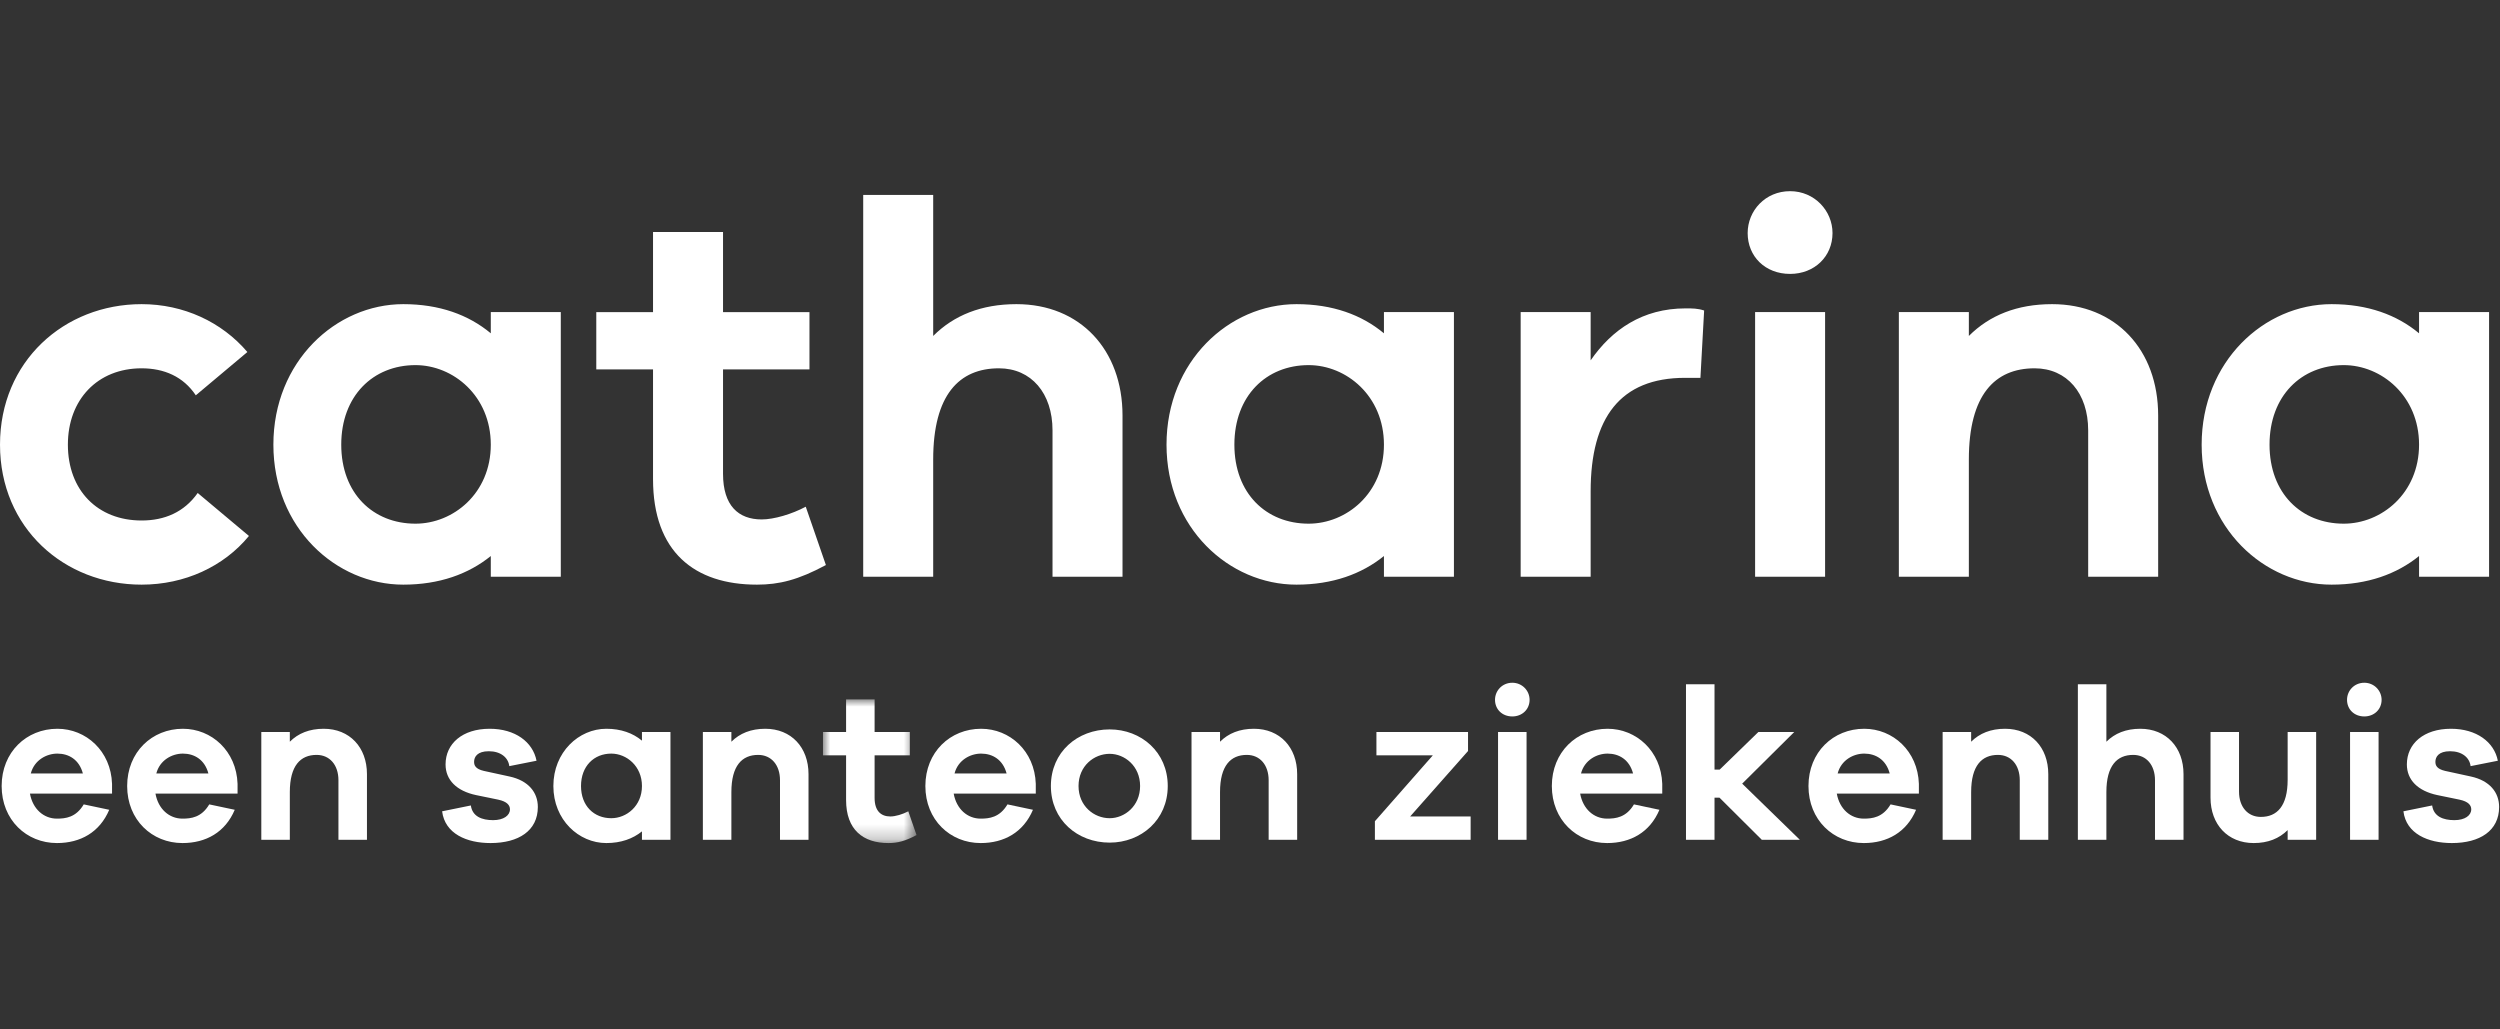
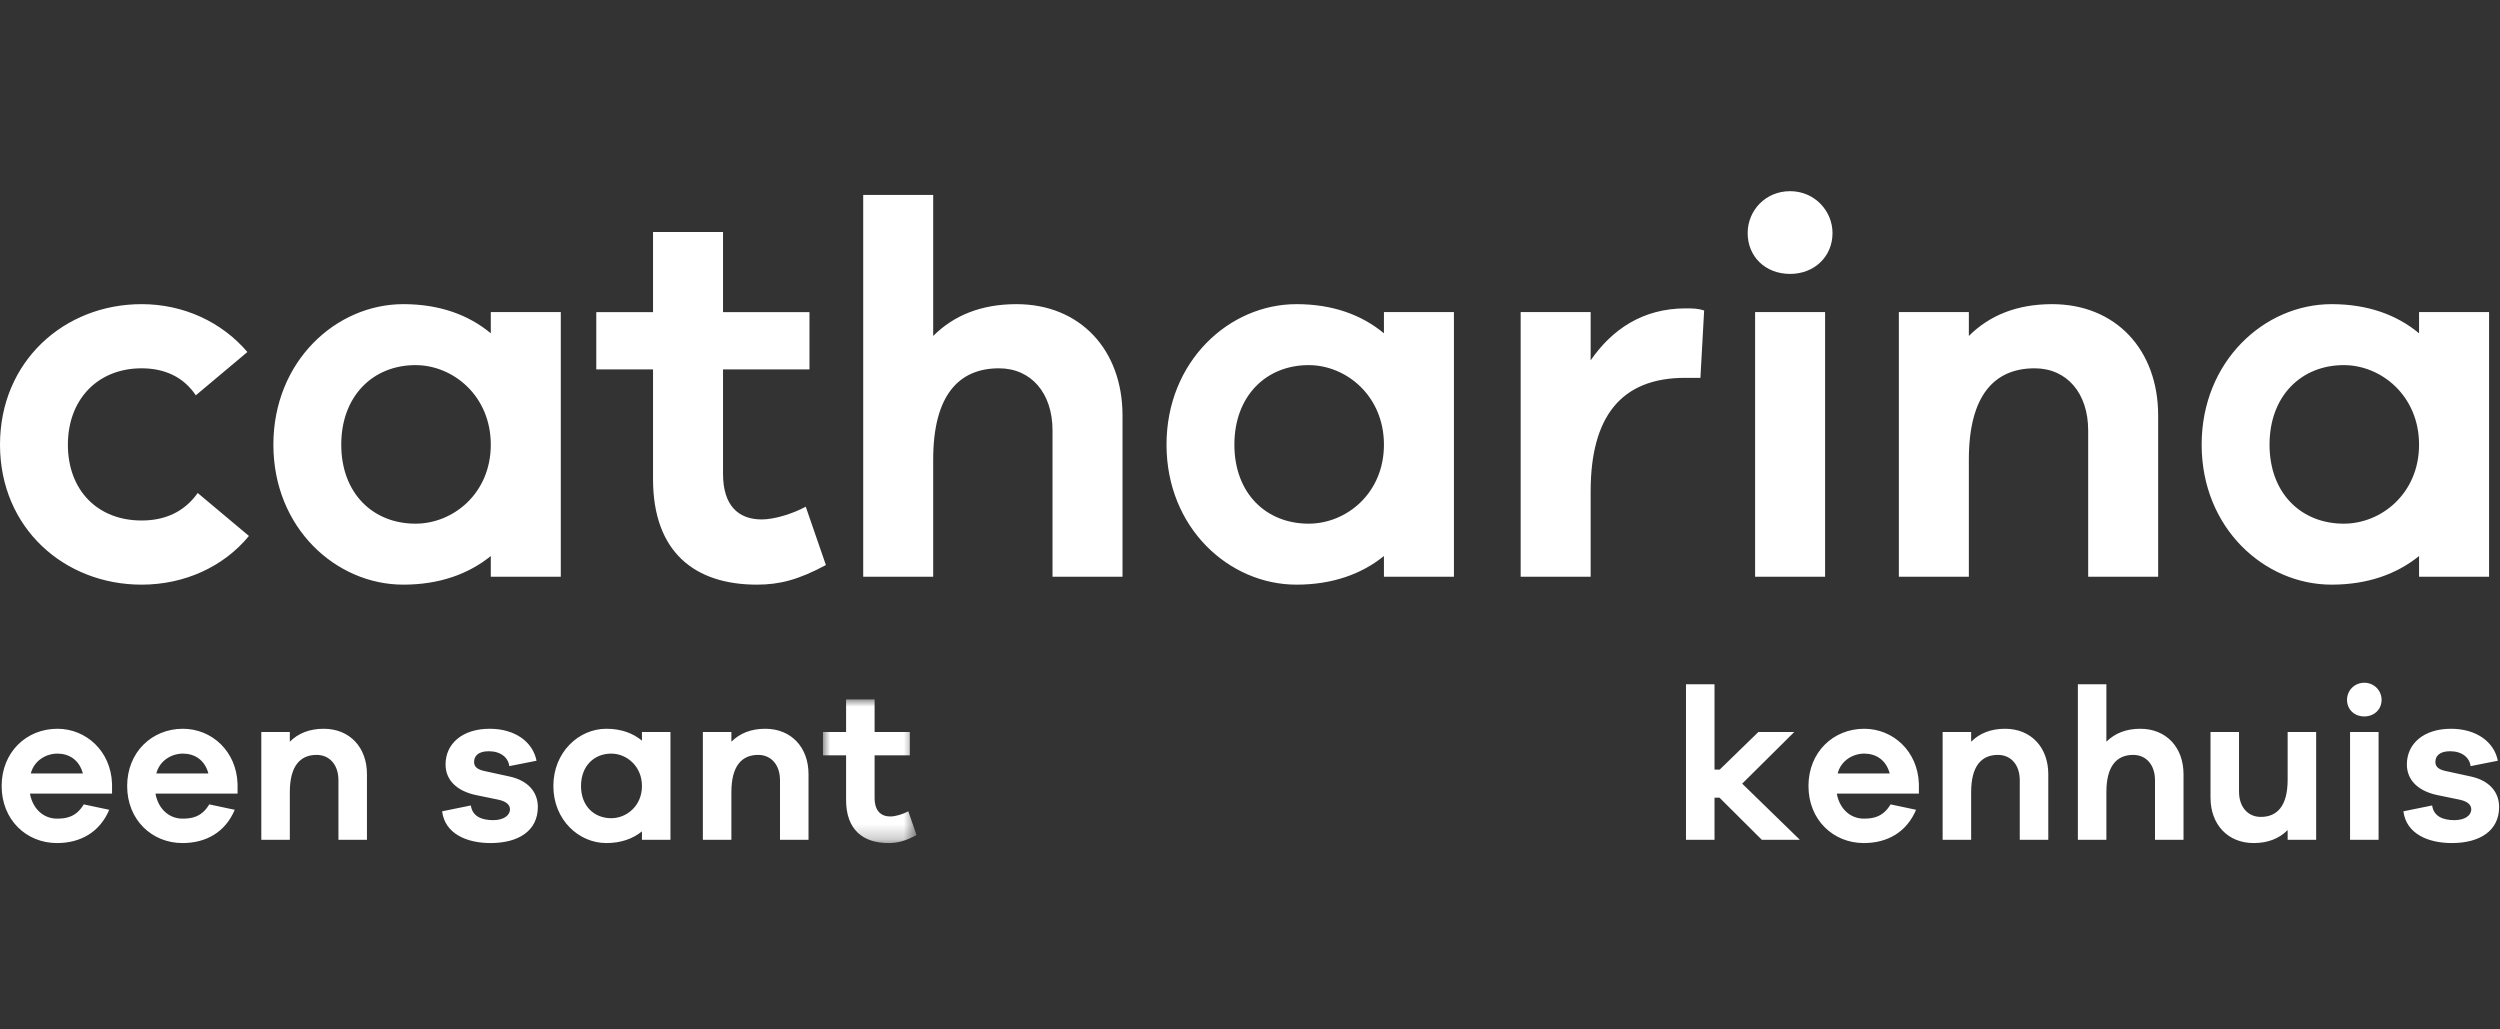
<svg xmlns="http://www.w3.org/2000/svg" xmlns:xlink="http://www.w3.org/1999/xlink" width="170" height="70" viewBox="0 0 170 70">
  <rect x="0" y="0" width="170" height="70" fill="#333333" stroke="none" />
  <defs>
    <polygon id="a" points="0 0 6.362 0 6.362 9.771 0 9.771" />
  </defs>
  <g fill="none" fill-rule="evenodd" transform="translate(0 13)">
    <path fill="#FFF" d="M2.094 39.597 5.636 39.597C5.386 38.656 4.68 38.245 3.902 38.245 3.167 38.245 2.329 38.686 2.094 39.597L2.094 39.597ZM7.619 40.963 2.036 40.963C2.227 42.021 2.976 42.667 3.872 42.667 4.445 42.667 5.165 42.594 5.694 41.698L7.428 42.065C6.781 43.593 5.474 44.328 3.872 44.328 1.801 44.328.112 42.756.112 40.449.112 38.142 1.801 36.556 3.902 36.556 5.855 36.556 7.545 38.07 7.619 40.302L7.619 40.963ZM10.629 39.597 14.171 39.597C13.921 38.656 13.216 38.245 12.437 38.245 11.702 38.245 10.864 38.686 10.629 39.597L10.629 39.597ZM16.154 40.963 10.571 40.963C10.762 42.021 11.511 42.667 12.407 42.667 12.98 42.667 13.7 42.594 14.229 41.698L15.963 42.065C15.317 43.593 14.009 44.328 12.407 44.328 10.336 44.328 8.647 42.756 8.647 40.449 8.647 38.142 10.336 36.556 12.437 36.556 14.39 36.556 16.08 38.07 16.154 40.302L16.154 40.963ZM24.953 39.641 24.953 44.107 23.014 44.107 23.014 40.053C23.014 39.024 22.426 38.333 21.529 38.333 20.428 38.333 19.708 39.069 19.708 40.86L19.708 44.107 17.769 44.107 17.769 36.776 19.708 36.776 19.708 37.437C20.281 36.864 21.044 36.556 22.014 36.556 23.777 36.556 24.953 37.819 24.953 39.641M32.018 41.771C32.12 42.52 32.766 42.77 33.531 42.77 34.251 42.77 34.677 42.447 34.677 42.036 34.677 41.771 34.5 41.507 33.869 41.374L32.371 41.066C31.048 40.786 30.298 40.037 30.298 38.98 30.298 37.569 31.444 36.556 33.296 36.556 35.03 36.556 36.234 37.451 36.484 38.73L34.633 39.097C34.56 38.51 34.044 38.084 33.238 38.084 32.459 38.084 32.238 38.466 32.238 38.804 32.238 39.039 32.327 39.289 32.899 39.421L34.648 39.802C35.941 40.082 36.573 40.89 36.573 41.874 36.573 43.49 35.265 44.328 33.355 44.328 31.739 44.328 30.254 43.696 30.064 42.169L32.018 41.771ZM43.653 40.449C43.653 39.097 42.609 38.245 41.566 38.245 40.391 38.245 39.509 39.097 39.509 40.449 39.509 41.801 40.391 42.638 41.566 42.638 42.609 42.638 43.653 41.801 43.653 40.449L43.653 40.449ZM45.591 44.107 43.653 44.107 43.653 43.534C43.036 44.034 42.227 44.328 41.229 44.328 39.362 44.328 37.629 42.756 37.629 40.449 37.629 38.142 39.362 36.556 41.229 36.556 42.227 36.556 43.036 36.85 43.653 37.364L43.653 36.776 45.591 36.776 45.591 44.107ZM54.979 39.641 54.979 44.107 53.04 44.107 53.04 40.053C53.04 39.024 52.452 38.333 51.555 38.333 50.454 38.333 49.734 39.069 49.734 40.86L49.734 44.107 47.795 44.107 47.795 36.776 49.734 36.776 49.734 37.437C50.307 36.864 51.07 36.556 52.04 36.556 53.803 36.556 54.979 37.819 54.979 39.641" />
    <g transform="translate(55.962 34.557)">
      <mask id="b" fill="#fff">
        <use xlink:href="#a" />
      </mask>
      <path fill="#FFF" d="M6.362,9.227 C5.598,9.639 5.069,9.771 4.451,9.771 C2.718,9.771 1.572,8.859 1.572,6.846 L1.572,3.806 L0,3.806 L0,2.219 L1.572,2.219 L1.572,0 L3.511,0 L3.511,2.219 L5.906,2.219 L5.906,3.806 L3.511,3.806 L3.511,6.7 C3.511,7.581 3.937,7.963 4.584,7.963 C4.921,7.963 5.421,7.816 5.803,7.612 L6.362,9.227 Z" mask="url(#b)" />
    </g>
-     <path fill="#FFF" d="M64.908 39.597 68.449 39.597C68.199 38.656 67.494 38.245 66.715 38.245 65.981 38.245 65.143 38.686 64.908 39.597L64.908 39.597ZM70.433 40.963 64.85 40.963C65.04 42.021 65.789 42.667 66.686 42.667 67.259 42.667 67.979 42.594 68.508 41.698L70.241 42.065C69.595 43.593 68.287 44.328 66.686 44.328 64.615 44.328 62.925 42.756 62.925 40.449 62.925 38.142 64.615 36.556 66.715 36.556 68.669 36.556 70.359 38.07 70.433 40.302L70.433 40.963ZM77.527 40.449C77.527 39.083 76.47 38.26 75.456 38.26 74.397 38.26 73.34 39.083 73.34 40.449 73.34 41.815 74.397 42.638 75.456 42.638 76.47 42.638 77.527 41.815 77.527 40.449M79.407 40.449C79.407 42.756 77.601 44.298 75.456 44.298 73.267 44.298 71.46 42.756 71.46 40.449 71.46 38.142 73.267 36.6 75.456 36.6 77.601 36.6 79.407 38.142 79.407 40.449M88.207 39.641 88.207 44.107 86.268 44.107 86.268 40.053C86.268 39.024 85.68 38.333 84.784 38.333 83.682 38.333 82.962 39.069 82.962 40.86L82.962 44.107 81.023 44.107 81.023 36.776 82.962 36.776 82.962 37.437C83.535 36.864 84.298 36.556 85.269 36.556 87.031 36.556 88.207 37.819 88.207 39.641" />
-     <polygon fill="#FFF" points="100.003 44.107 93.493 44.107 93.493 42.844 97.432 38.363 93.597 38.363 93.597 36.776 99.826 36.776 99.826 38.069 95.889 42.521 100.003 42.521" />
-     <path fill="#FFF" d="M101.867 44.107 103.806 44.107 103.806 36.776 101.867 36.776 101.867 44.107ZM104.012 34.587C104.012 35.233 103.512 35.718 102.837 35.718 102.147 35.718 101.661 35.233 101.661 34.587 101.661 33.97 102.147 33.427 102.837 33.427 103.512 33.427 104.012 33.97 104.012 34.587L104.012 34.587ZM107.508 39.597 111.049 39.597C110.799 38.656 110.094 38.245 109.315 38.245 108.581 38.245 107.743 38.686 107.508 39.597L107.508 39.597ZM113.033 40.963 107.45 40.963C107.641 42.021 108.39 42.667 109.286 42.667 109.859 42.667 110.579 42.594 111.108 41.698L112.842 42.065C112.195 43.593 110.888 44.328 109.286 44.328 107.215 44.328 105.525 42.756 105.525 40.449 105.525 38.142 107.215 36.556 109.315 36.556 111.269 36.556 112.958 38.07 113.033 40.302L113.033 40.963Z" />
    <polygon fill="#FFF" points="119.804 44.107 116.925 41.242 116.587 41.242 116.587 44.107 114.647 44.107 114.647 33.529 116.587 33.529 116.587 39.332 116.939 39.332 119.569 36.776 122.008 36.776 118.468 40.288 122.39 44.107" />
    <path fill="#FFF" d="M124.96 39.597 128.501 39.597C128.251 38.656 127.546 38.245 126.767 38.245 126.032 38.245 125.195 38.686 124.96 39.597L124.96 39.597ZM130.484 40.963 124.901 40.963C125.092 42.021 125.841 42.667 126.738 42.667 127.31 42.667 128.03 42.594 128.559 41.698L130.293 42.065C129.647 43.593 128.339 44.328 126.738 44.328 124.666 44.328 122.976 42.756 122.976 40.449 122.976 38.142 124.666 36.556 126.767 36.556 128.72 36.556 130.41 38.07 130.484 40.302L130.484 40.963ZM139.283 39.641 139.283 44.107 137.344 44.107 137.344 40.053C137.344 39.024 136.756 38.333 135.86 38.333 134.758 38.333 134.038 39.069 134.038 40.86L134.038 44.107 132.099 44.107 132.099 36.776 134.038 36.776 134.038 37.437C134.612 36.864 135.375 36.556 136.345 36.556 138.108 36.556 139.283 37.819 139.283 39.641M148.479 39.641 148.479 44.107 146.54 44.107 146.54 40.053C146.54 39.024 145.952 38.333 145.056 38.333 143.954 38.333 143.234 39.069 143.234 40.86L143.234 44.107 141.295 44.107 141.295 33.529 143.234 33.529 143.234 37.437C143.807 36.864 144.571 36.556 145.541 36.556 147.303 36.556 148.479 37.819 148.479 39.641M157.498 44.107 155.56 44.107 155.56 43.447C154.986 44.019 154.222 44.328 153.252 44.328 151.489 44.328 150.315 43.064 150.315 41.242L150.315 36.776 152.253 36.776 152.253 40.831C152.253 41.859 152.841 42.55 153.737 42.55 154.839 42.55 155.56 41.815 155.56 40.023L155.56 36.776 157.498 36.776 157.498 44.107ZM159.804 44.107 161.743 44.107 161.743 36.776 159.804 36.776 159.804 44.107ZM161.949 34.587C161.949 35.233 161.449 35.718 160.774 35.718 160.083 35.718 159.598 35.233 159.598 34.587 159.598 33.97 160.083 33.427 160.774 33.427 161.449 33.427 161.949 33.97 161.949 34.587L161.949 34.587ZM165.386 41.771C165.489 42.52 166.134 42.77 166.899 42.77 167.619 42.77 168.045 42.447 168.045 42.036 168.045 41.771 167.868 41.507 167.237 41.374L165.739 41.066C164.416 40.786 163.667 40.037 163.667 38.98 163.667 37.569 164.812 36.556 166.664 36.556 168.398 36.556 169.603 37.451 169.853 38.73L168.001 39.097C167.928 38.51 167.413 38.084 166.605 38.084 165.827 38.084 165.607 38.466 165.607 38.804 165.607 39.039 165.695 39.289 166.268 39.421L168.016 39.802C169.309 40.082 169.94 40.89 169.94 41.874 169.94 43.49 168.633 44.328 166.723 44.328 165.107 44.328 163.622 43.696 163.432 42.169L165.386 41.771ZM33.374 17.237C33.374 13.92 30.814 11.828 28.253 11.828 25.37 11.828 23.205 13.92 23.205 17.237 23.205 20.554 25.37 22.61 28.253 22.61 30.814 22.61 33.374 20.554 33.374 17.237L33.374 17.237ZM38.134 26.216 33.374 26.216 33.374 24.81C31.86 26.035 29.876 26.756 27.424 26.756 22.845 26.756 18.59 22.899 18.59 17.237 18.59 11.575 22.845 7.682 27.424 7.682 29.876 7.682 31.86 8.403 33.374 9.665L33.374 8.222 38.134 8.222 38.134 26.216ZM56.161 25.423C54.286 26.432 52.988 26.756 51.473 26.756 47.219 26.756 44.406 24.521 44.406 19.58L44.406 12.117 40.547 12.117 40.547 8.223 44.406 8.223 44.406 2.778 49.166 2.778 49.166 8.223 55.044 8.223 55.044 12.117 49.166 12.117 49.166 19.221C49.166 21.383 50.212 22.322 51.797 22.322 52.627 22.322 53.854 21.96 54.791 21.456L56.161 25.423ZM76.331 15.254 76.331 26.216 71.571 26.216 71.571 16.264C71.571 13.74 70.128 12.045 67.929 12.045 65.224 12.045 63.457 13.847 63.457 18.247L63.457 26.216 58.698 26.216 58.698.254 63.457.254 63.457 9.845C64.863 8.439 66.739 7.682 69.119 7.682 73.446 7.682 76.331 10.783 76.331 15.254M94.108 17.237C94.108 13.92 91.547 11.828 88.987 11.828 86.103 11.828 83.938 13.92 83.938 17.237 83.938 20.554 86.103 22.61 88.987 22.61 91.547 22.61 94.108 20.554 94.108 17.237L94.108 17.237ZM98.867 26.216 94.108 26.216 94.108 24.81C92.593 26.035 90.609 26.756 88.158 26.756 83.579 26.756 79.323 22.899 79.323 17.237 79.323 11.575 83.579 7.682 88.158 7.682 90.609 7.682 92.593 8.403 94.108 9.665L94.108 8.222 98.867 8.222 98.867 26.216ZM115.881 8.114 115.629 12.693 114.583 12.693C110.184 12.693 108.164 15.398 108.164 20.41L108.164 26.216 103.405 26.216 103.405 8.222 108.164 8.222 108.164 11.504C109.607 9.412 111.698 7.97 114.619 7.97 115.088 7.97 115.449 7.97 115.881 8.114M119.347 26.216 124.106 26.216 124.106 8.222 119.347 8.222 119.347 26.216ZM124.611 2.849C124.611 4.436 123.386 5.626 121.727 5.626 120.031 5.626 118.841 4.436 118.841 2.849 118.841 1.336 120.031 0 121.727 0 123.386 0 124.611 1.336 124.611 2.849L124.611 2.849ZM146.755 15.254 146.755 26.216 141.996 26.216 141.996 16.264C141.996 13.74 140.552 12.045 138.354 12.045 135.649 12.045 133.882 13.847 133.882 18.247L133.882 26.216 129.122 26.216 129.122 8.222 133.882 8.222 133.882 9.845C135.288 8.439 137.163 7.682 139.543 7.682 143.87 7.682 146.755 10.783 146.755 15.254M164.496 17.237C164.496 13.92 161.936 11.828 159.375 11.828 156.491 11.828 154.328 13.92 154.328 17.237 154.328 20.554 156.491 22.61 159.375 22.61 161.936 22.61 164.496 20.554 164.496 17.237L164.496 17.237ZM169.257 26.216 164.496 26.216 164.496 24.81C162.982 26.035 160.998 26.756 158.547 26.756 153.968 26.756 149.712 22.899 149.712 17.237 149.712 11.575 153.968 7.682 158.547 7.682 160.998 7.682 162.982 8.403 164.496 9.665L164.496 8.222 169.257 8.222 169.257 26.216ZM9.629 22.394C6.635 22.394 4.616 20.338 4.616 17.237 4.616 14.172 6.635 12.045 9.629 12.045 11.152 12.045 12.462 12.603 13.315 13.881L16.822 10.937C15.077 8.89 12.479 7.682 9.629 7.682 4.364 7.682 0 11.575 0 17.237 0 22.899 4.364 26.756 9.629 26.756 12.557 26.756 15.214 25.53 16.928 23.445L13.444 20.523C12.52 21.833 11.184 22.394 9.629 22.394" />
  </g>
</svg>